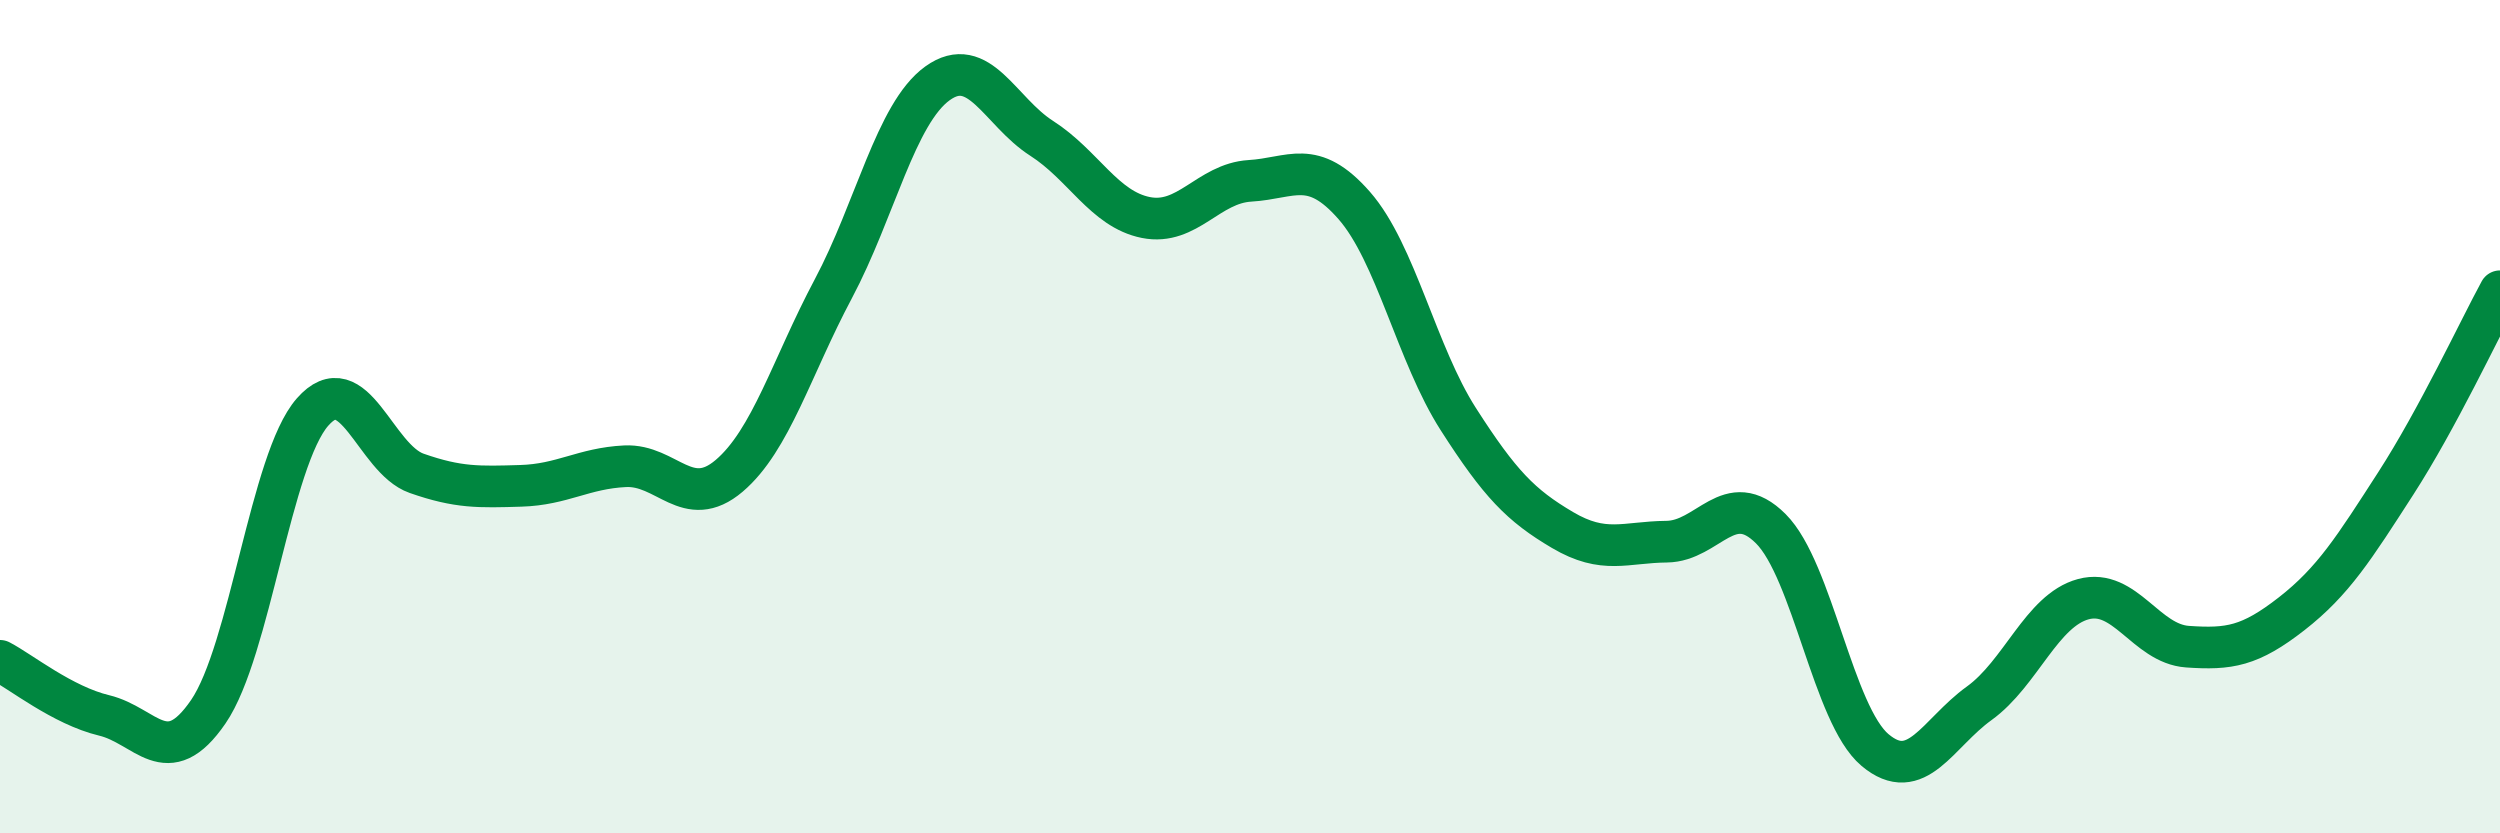
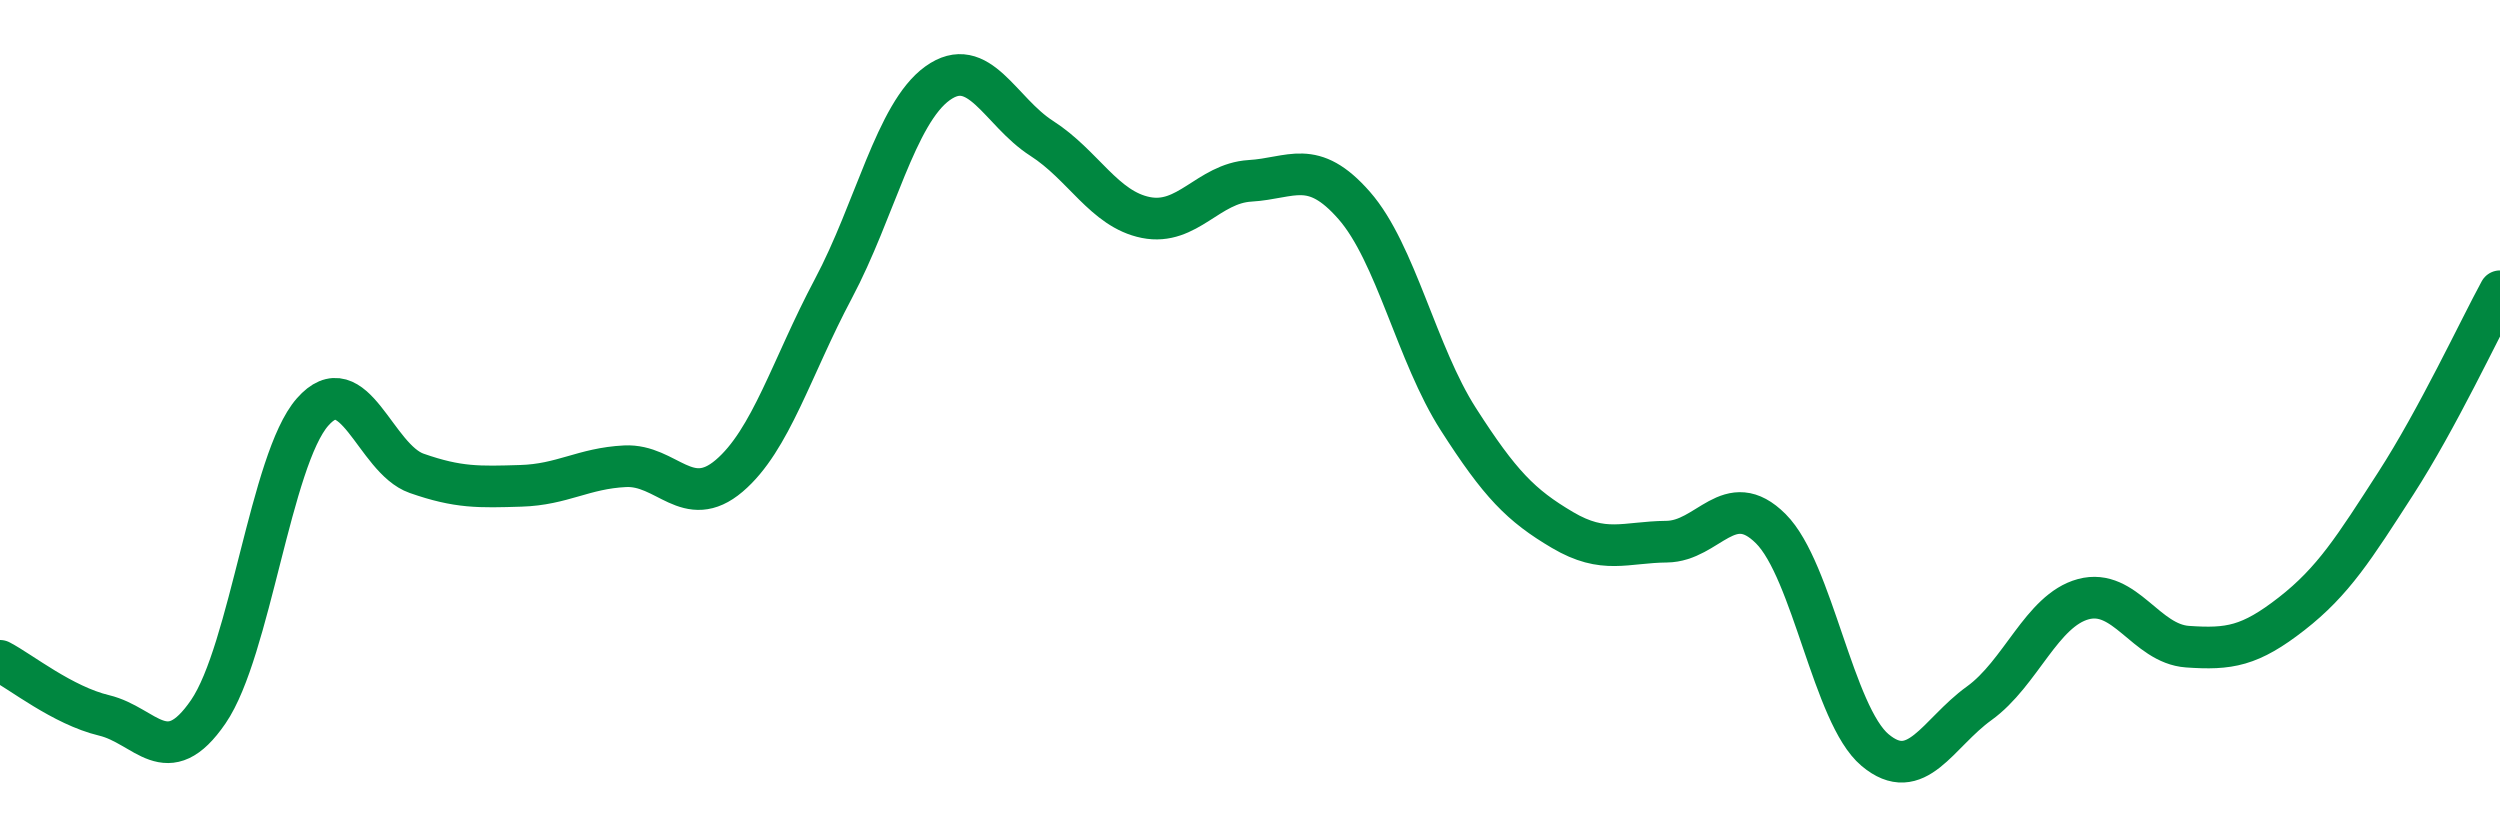
<svg xmlns="http://www.w3.org/2000/svg" width="60" height="20" viewBox="0 0 60 20">
-   <path d="M 0,15.86 C 0.5,16.12 1.5,16.93 2.5,17.17 C 3.5,17.41 4,18.54 5,17.08 C 6,15.62 6.5,11.03 7.5,9.89 C 8.5,8.75 9,11.01 10,11.36 C 11,11.71 11.5,11.69 12.5,11.66 C 13.5,11.63 14,11.24 15,11.19 C 16,11.14 16.5,12.27 17.5,11.42 C 18.5,10.57 19,8.81 20,6.93 C 21,5.05 21.5,2.72 22.5,2 C 23.5,1.28 24,2.68 25,3.32 C 26,3.96 26.5,5.02 27.5,5.22 C 28.5,5.42 29,4.4 30,4.34 C 31,4.28 31.5,3.79 32.5,4.93 C 33.5,6.07 34,8.5 35,10.06 C 36,11.62 36.5,12.13 37.5,12.72 C 38.5,13.31 39,13.01 40,13 C 41,12.99 41.5,11.69 42.5,12.69 C 43.5,13.69 44,17.16 45,18 C 46,18.84 46.5,17.6 47.5,16.88 C 48.5,16.16 49,14.65 50,14.38 C 51,14.11 51.5,15.45 52.5,15.52 C 53.5,15.59 54,15.51 55,14.73 C 56,13.95 56.5,13.15 57.5,11.6 C 58.5,10.05 59.5,7.91 60,6.99L60 20L0 20Z" fill="#008740" opacity="0.1" stroke-linecap="round" stroke-linejoin="round" />
  <path d="M 0,15.86 C 0.5,16.12 1.5,16.93 2.5,17.17 C 3.5,17.41 4,18.54 5,17.08 C 6,15.62 6.5,11.03 7.5,9.89 C 8.5,8.75 9,11.01 10,11.36 C 11,11.71 11.5,11.69 12.5,11.66 C 13.5,11.63 14,11.24 15,11.19 C 16,11.14 16.5,12.27 17.5,11.42 C 18.5,10.57 19,8.81 20,6.93 C 21,5.05 21.5,2.72 22.5,2 C 23.5,1.28 24,2.68 25,3.32 C 26,3.96 26.5,5.02 27.5,5.22 C 28.5,5.42 29,4.4 30,4.34 C 31,4.28 31.5,3.79 32.5,4.93 C 33.5,6.07 34,8.5 35,10.06 C 36,11.62 36.5,12.13 37.5,12.72 C 38.5,13.31 39,13.01 40,13 C 41,12.99 41.5,11.69 42.5,12.69 C 43.5,13.69 44,17.16 45,18 C 46,18.84 46.5,17.6 47.5,16.88 C 48.5,16.16 49,14.65 50,14.38 C 51,14.11 51.5,15.45 52.5,15.52 C 53.5,15.59 54,15.51 55,14.73 C 56,13.95 56.5,13.15 57.5,11.6 C 58.5,10.05 59.5,7.91 60,6.99" stroke="#008740" stroke-width="1" fill="none" stroke-linecap="round" stroke-linejoin="round" />
</svg>